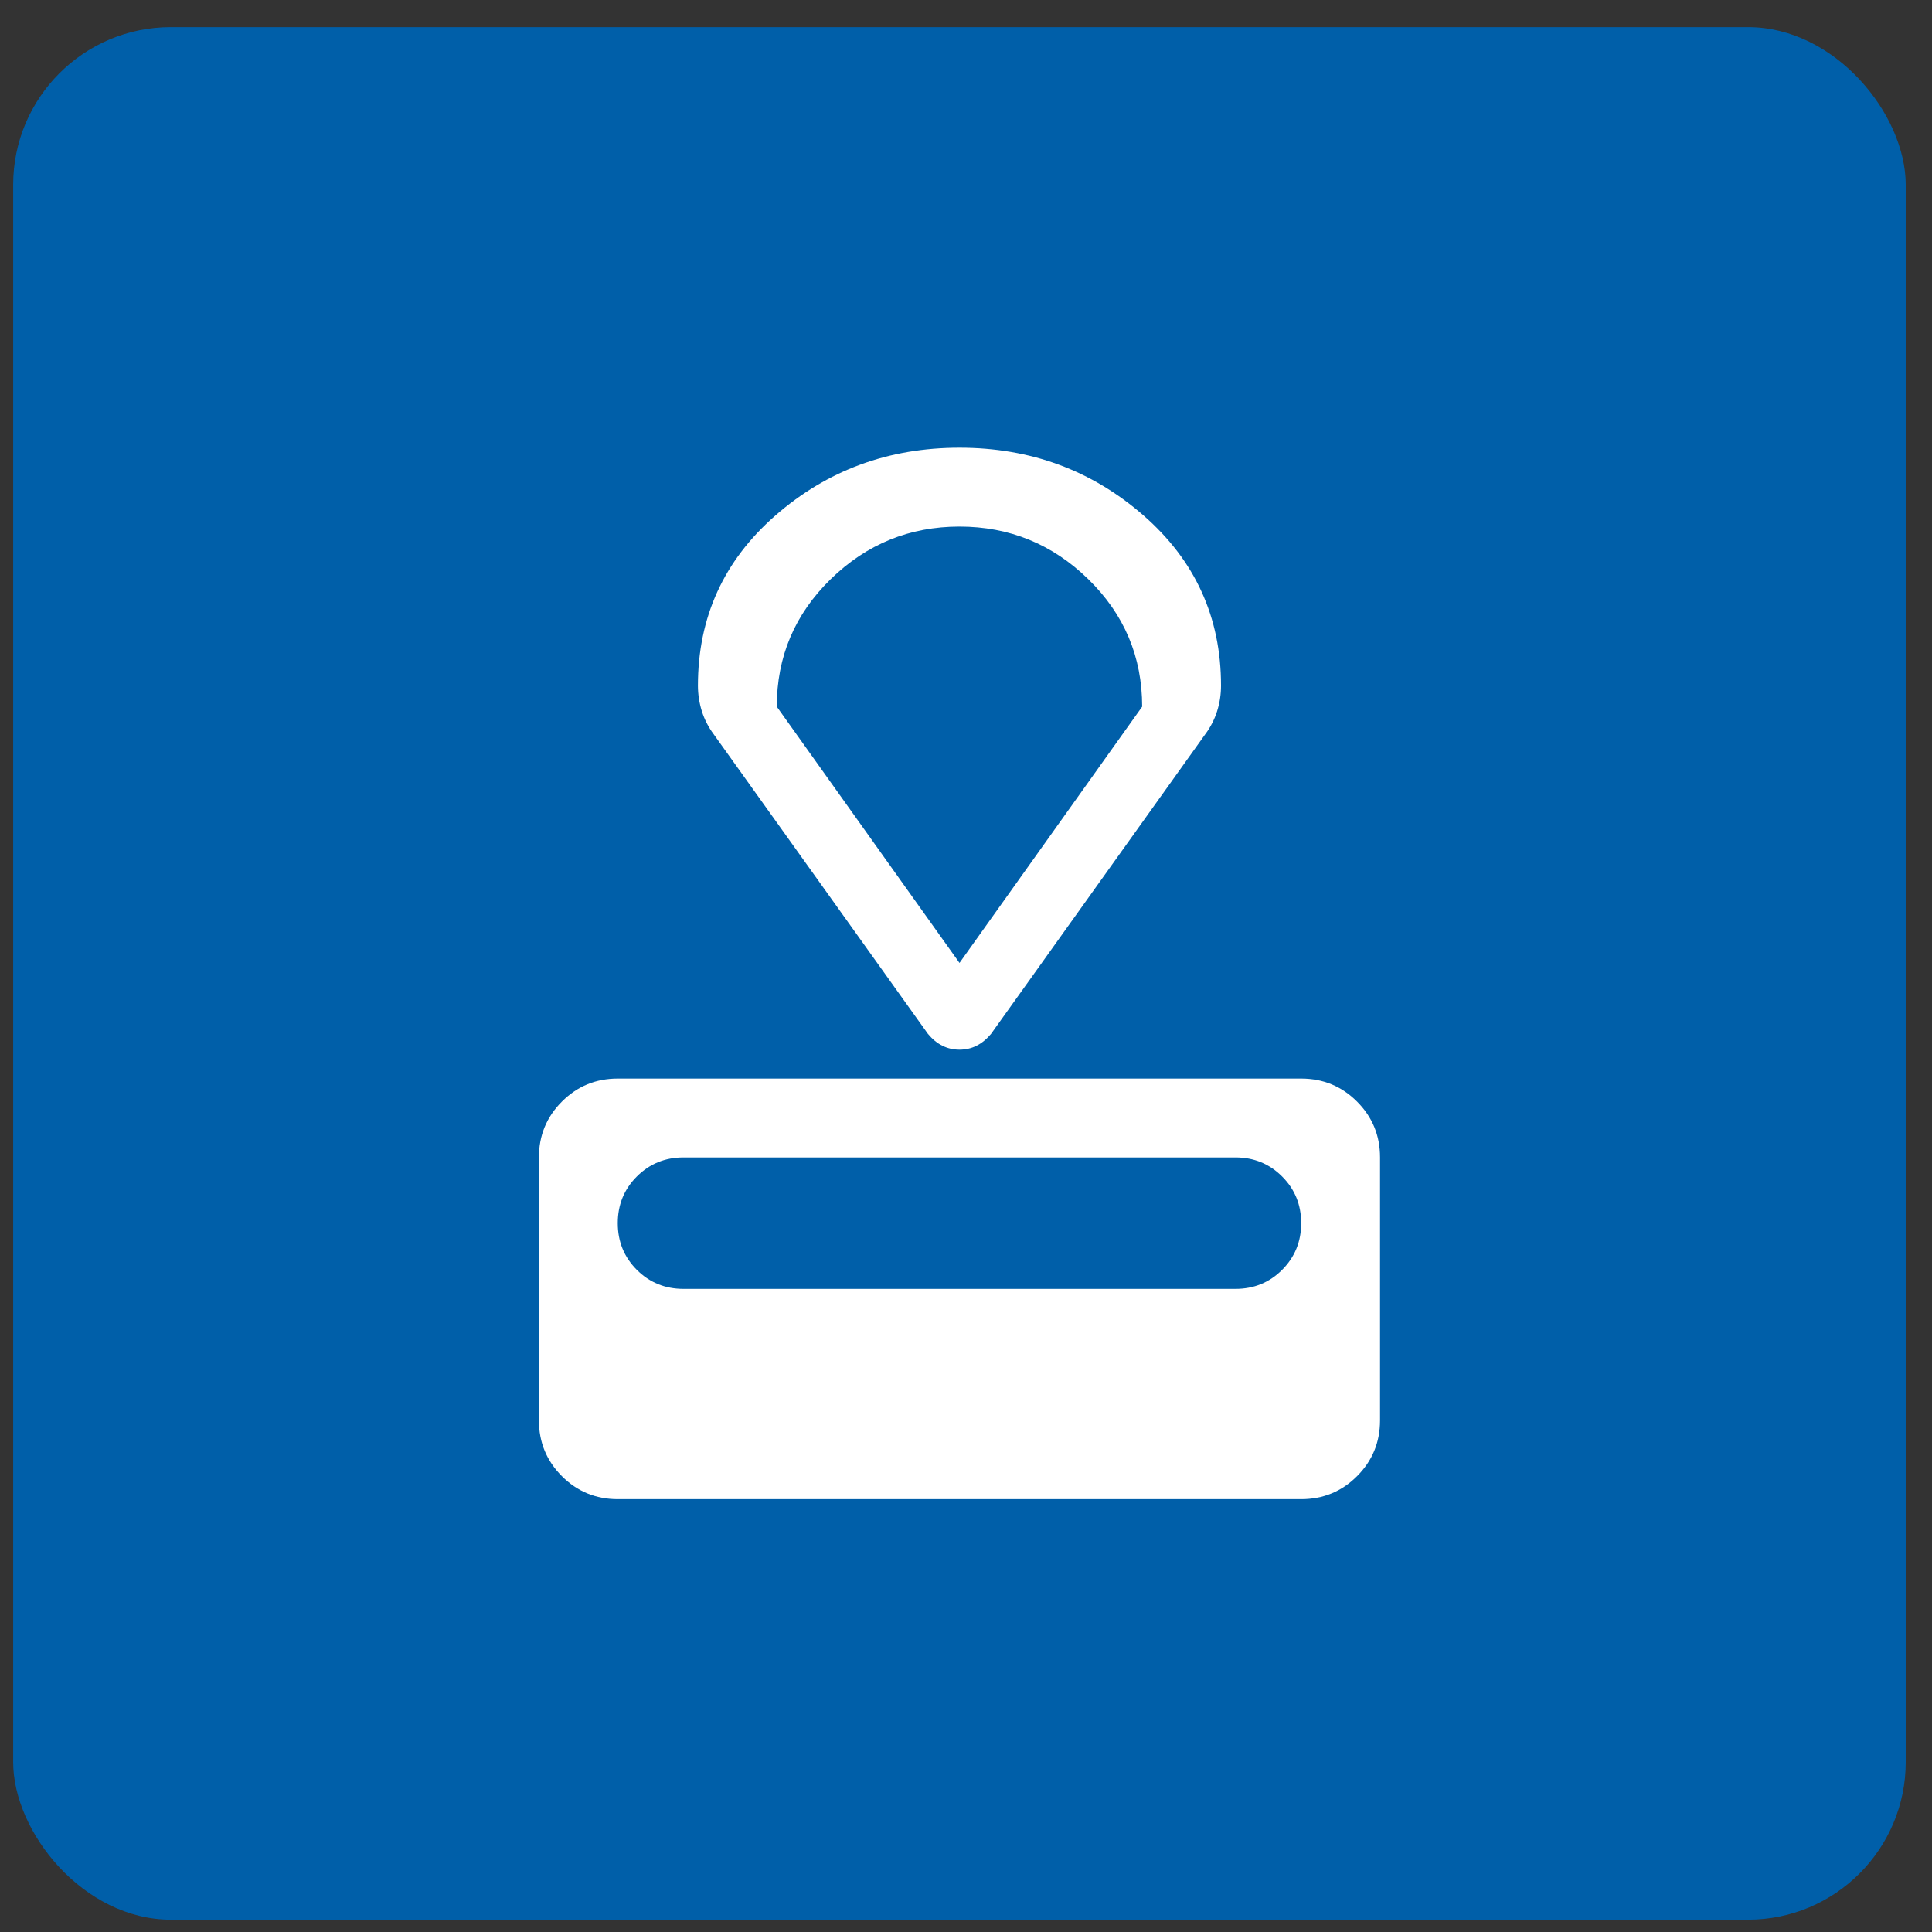
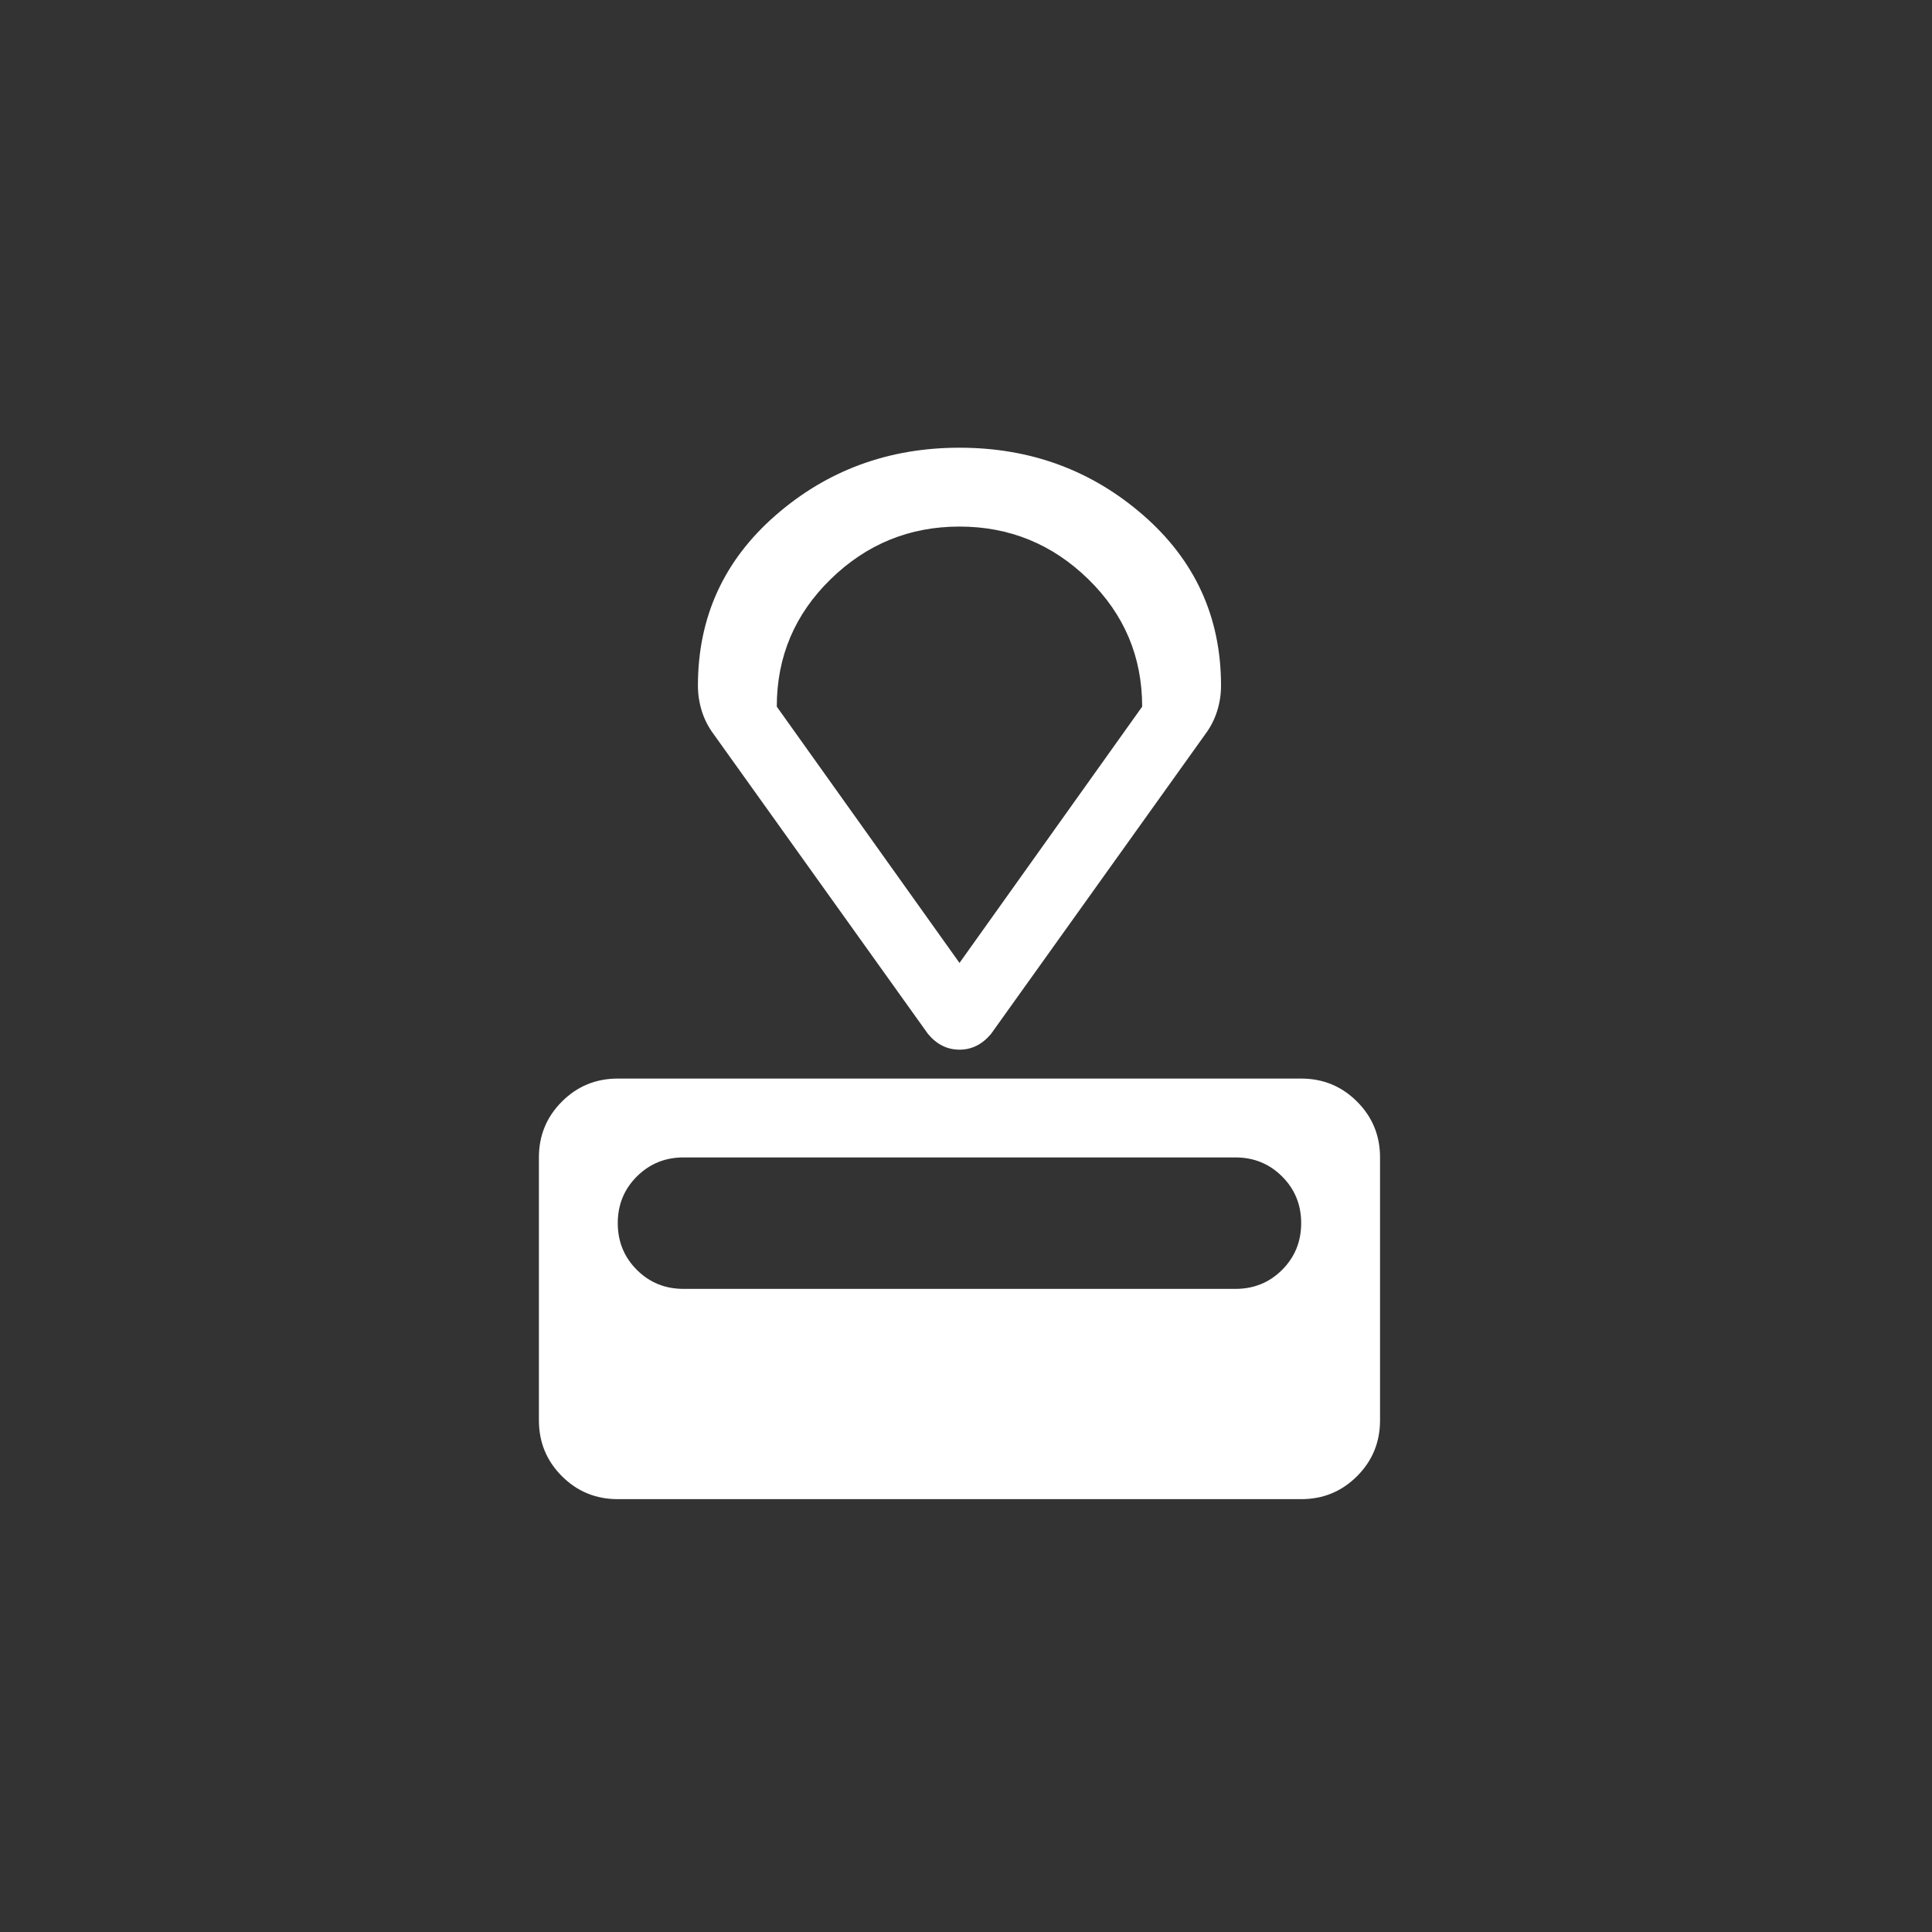
<svg xmlns="http://www.w3.org/2000/svg" width="49" height="49" viewBox="0 0 49 49" fill="none">
  <rect x="0" y="0" width="49" height="49" fill="#333333" stroke="none" />
-   <rect x="0.334" y="0.688" width="48" height="48" rx="4" fill="#005FA9" />
  <path d="M33.001 38.022H15.668C15.112 38.022 14.64 37.828 14.251 37.439C13.862 37.05 13.668 36.578 13.668 36.022V29.355C13.668 28.8 13.862 28.328 14.251 27.939C14.64 27.55 15.112 27.355 15.668 27.355H33.001C33.557 27.355 34.029 27.55 34.418 27.939C34.807 28.328 35.001 28.8 35.001 29.355V36.022C35.001 36.578 34.807 37.05 34.418 37.439C34.029 37.828 33.557 38.022 33.001 38.022ZM31.335 32.689C31.801 32.689 32.196 32.528 32.518 32.206C32.84 31.883 33.001 31.489 33.001 31.022C33.001 30.555 32.84 30.161 32.518 29.839C32.196 29.517 31.801 29.355 31.335 29.355H17.335C16.868 29.355 16.474 29.517 16.151 29.839C15.829 30.161 15.668 30.555 15.668 31.022C15.668 31.489 15.829 31.883 16.151 32.206C16.474 32.528 16.868 32.689 17.335 32.689H31.335ZM30.568 18.622L25.135 26.222C25.023 26.355 24.901 26.456 24.768 26.522C24.635 26.589 24.49 26.622 24.335 26.622C24.179 26.622 24.035 26.589 23.901 26.522C23.768 26.456 23.646 26.355 23.535 26.222L18.101 18.622C17.968 18.444 17.868 18.25 17.801 18.039C17.735 17.828 17.701 17.611 17.701 17.389C17.701 15.655 18.357 14.217 19.668 13.072C20.979 11.928 22.535 11.355 24.335 11.355C26.135 11.355 27.69 11.928 29.001 13.072C30.312 14.217 30.968 15.655 30.968 17.389C30.968 17.611 30.935 17.828 30.868 18.039C30.801 18.25 30.701 18.444 30.568 18.622ZM24.335 24.422L28.968 17.922C28.968 16.655 28.512 15.578 27.601 14.689C26.69 13.8 25.601 13.355 24.335 13.355C23.068 13.355 21.979 13.8 21.068 14.689C20.157 15.578 19.701 16.655 19.701 17.922L24.335 24.422Z" fill="white" />
</svg>